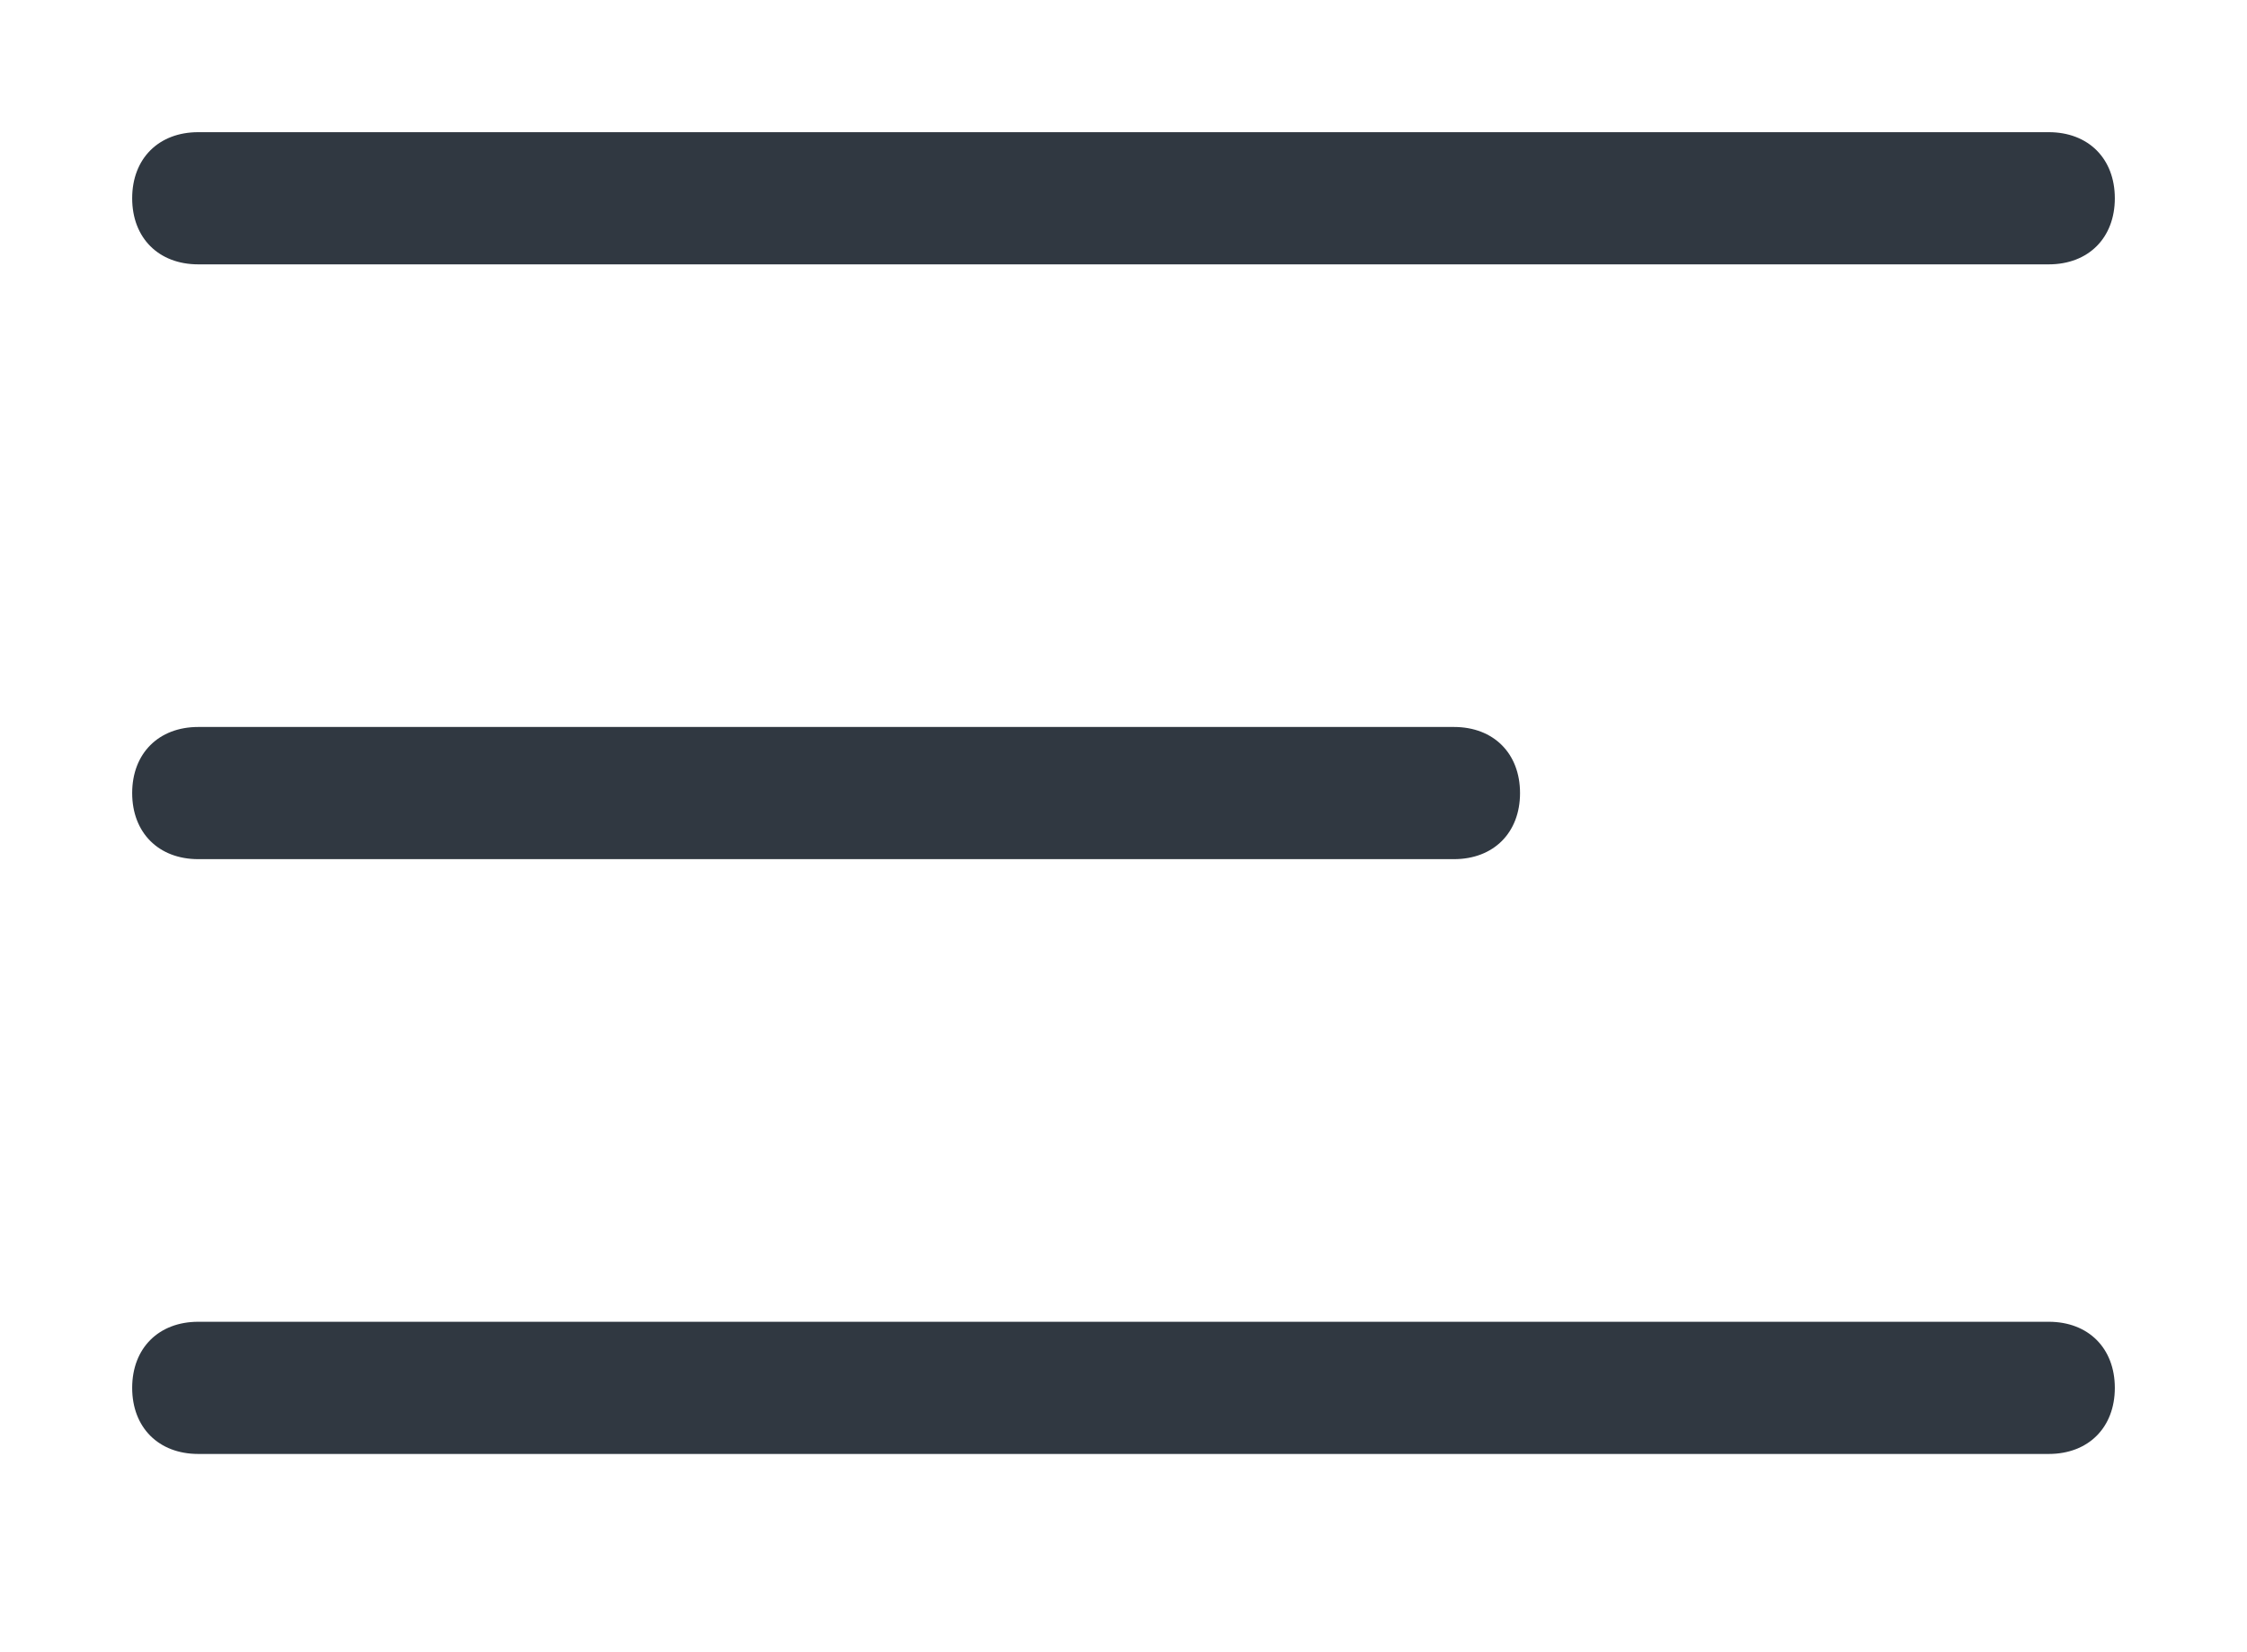
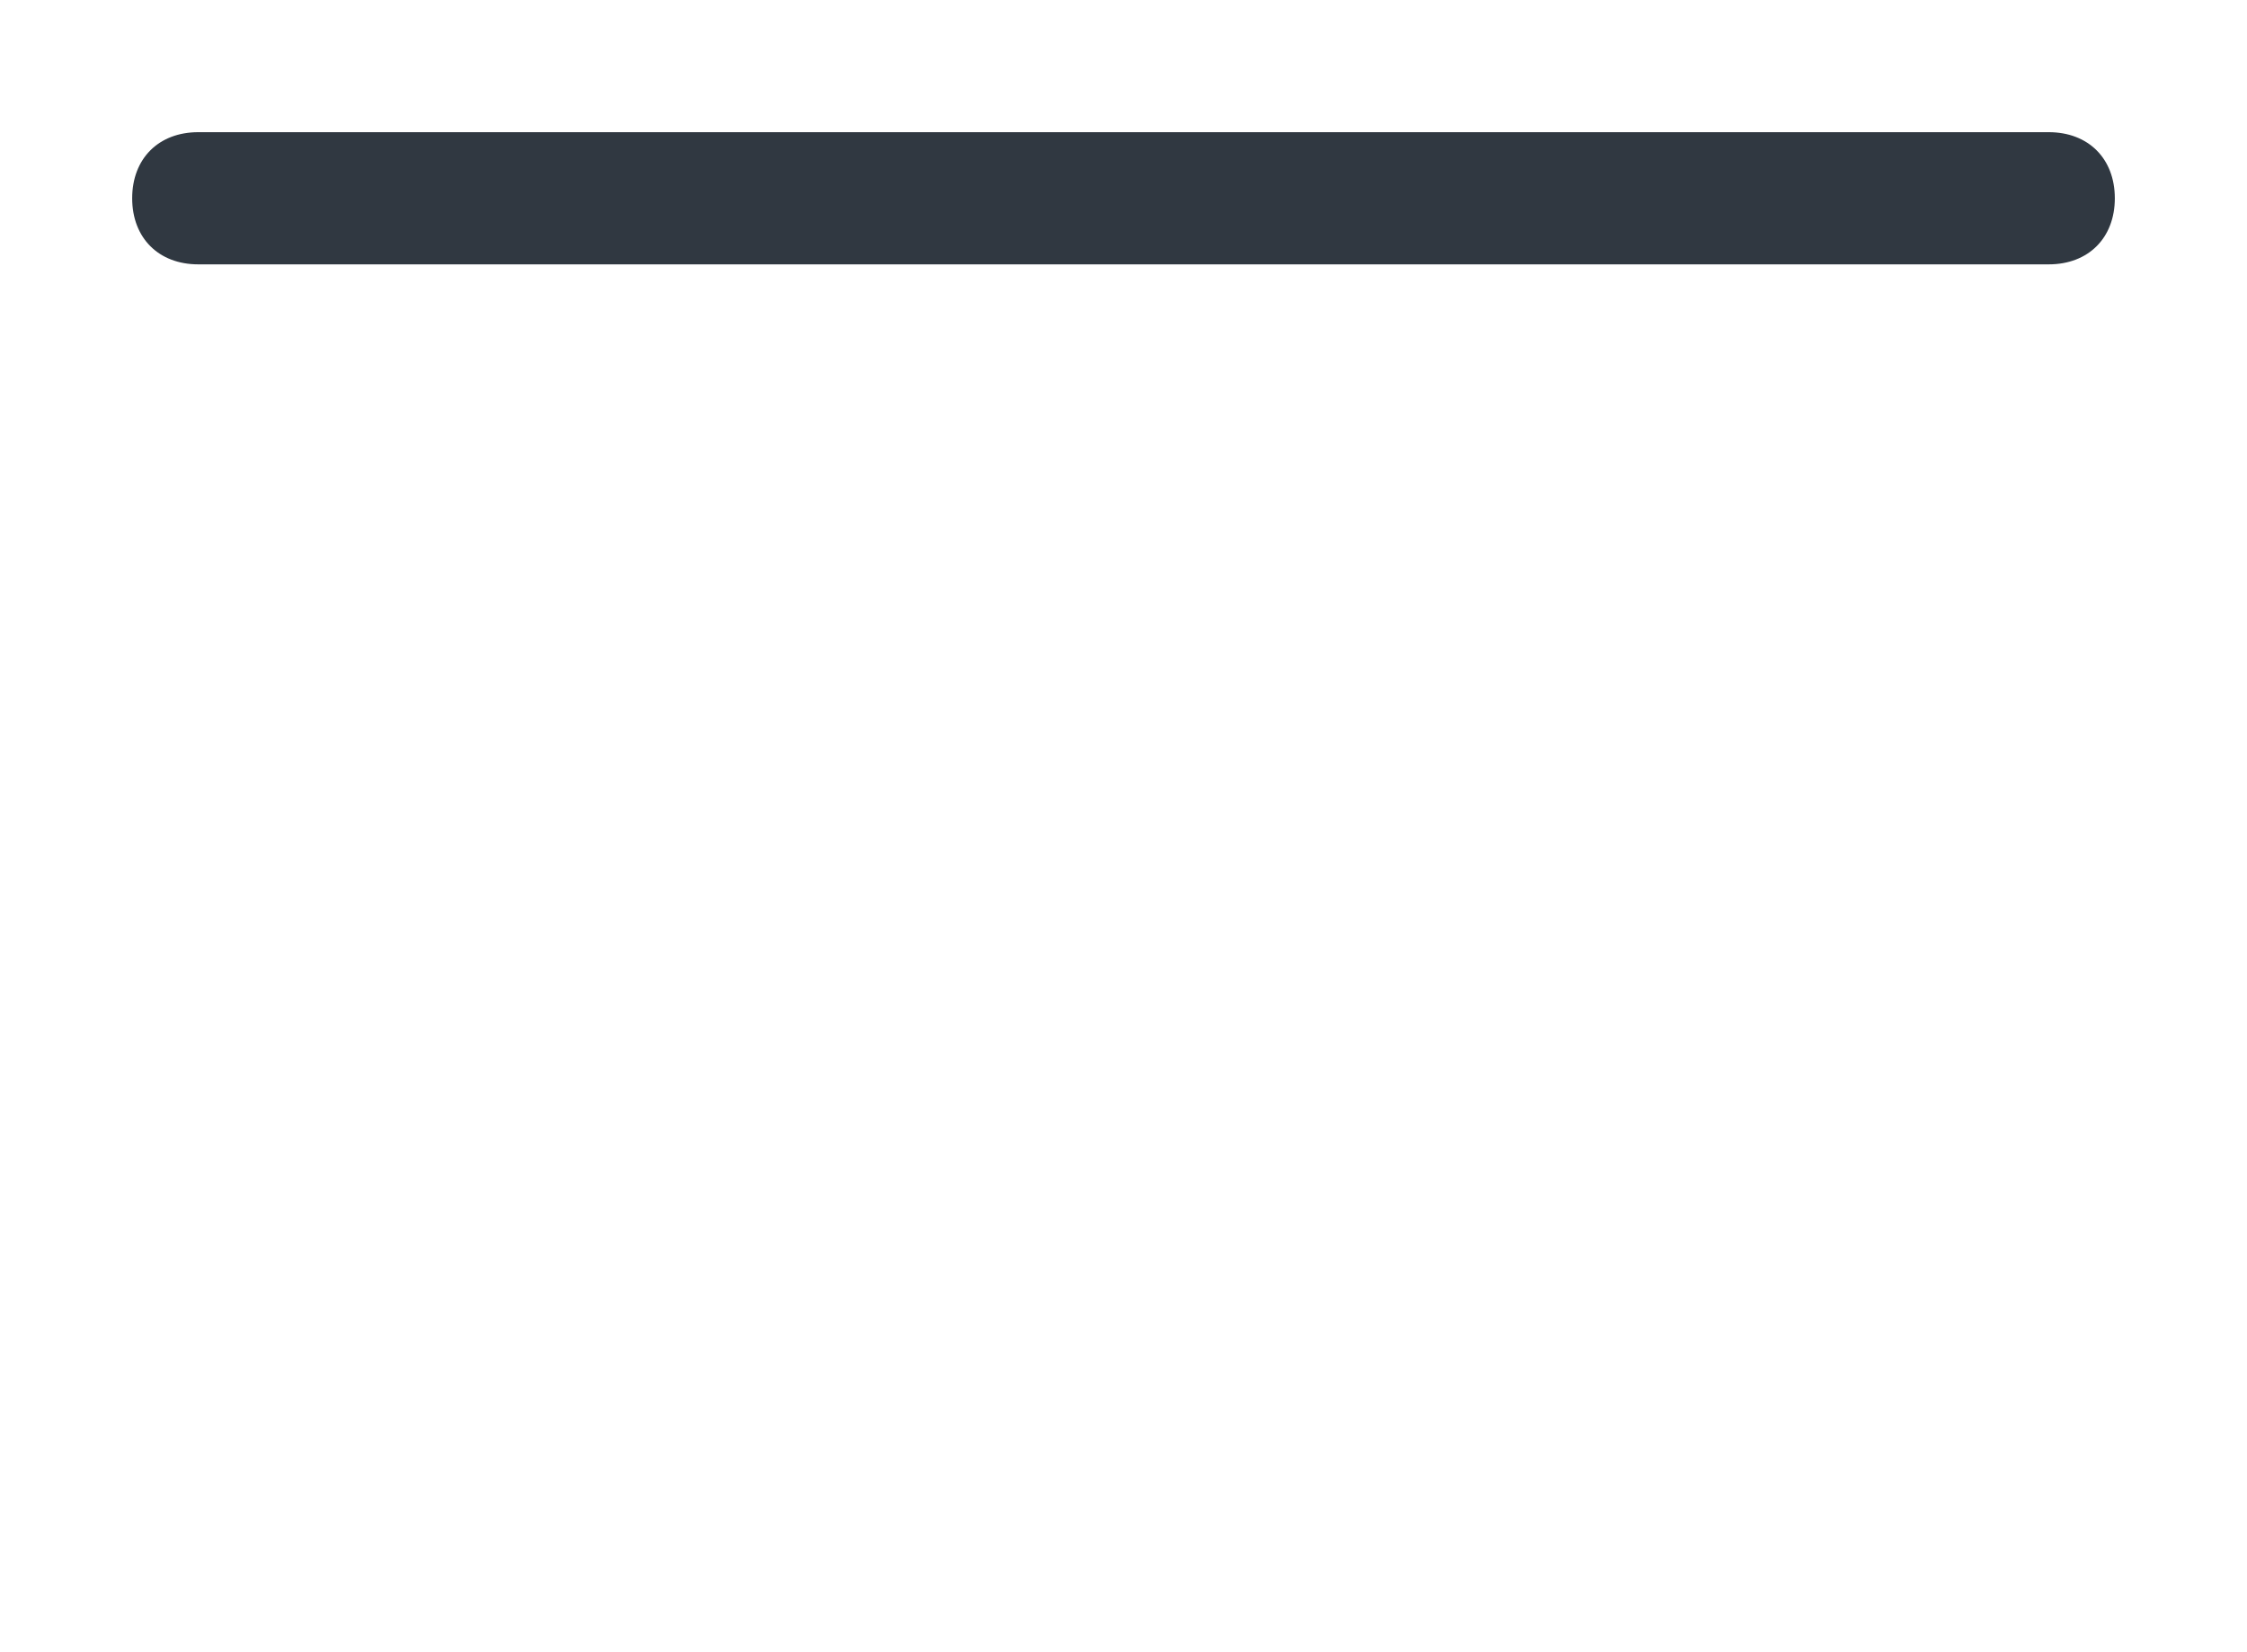
<svg xmlns="http://www.w3.org/2000/svg" version="1.1" id="Layer_1" x="0px" y="0px" viewBox="0 0 34 25" style="enable-background:new 0 0 34 25;" xml:space="preserve">
  <style type="text/css">
	.st0{enable-background:new    ;}
	.st1{fill:#303841;}
</style>
  <g id="Rectangle_1_00000035499383600986564100000015259723206460099740_" class="st0">
    <g id="Rectangle_1">
      <g>
        <path class="st1" d="M31,2H3C2.4,2,2,2.4,2,3s0.4,1,1,1h28c0.6,0,1-0.4,1-1S31.6,2,31,2z" />
      </g>
    </g>
  </g>
  <g id="Rectangle_1_copy_00000063620058770820483560000009943331970840552842_" class="st0">
    <g id="Rectangle_1_copy">
      <g>
-         <path class="st1" d="M22,11H3c-0.6,0-1,0.4-1,1s0.4,1,1,1h19c0.6,0,1-0.4,1-1S22.6,11,22,11z" />
-       </g>
+         </g>
    </g>
  </g>
  <g id="Rectangle_1_copy_2_00000170271448062009892430000016375321739758344849_" class="st0">
    <g id="Rectangle_1_copy_2">
      <g>
-         <path class="st1" d="M31,20H3c-0.6,0-1,0.4-1,1s0.4,1,1,1h28c0.6,0,1-0.4,1-1S31.6,20,31,20z" />
-       </g>
+         </g>
    </g>
  </g>
</svg>